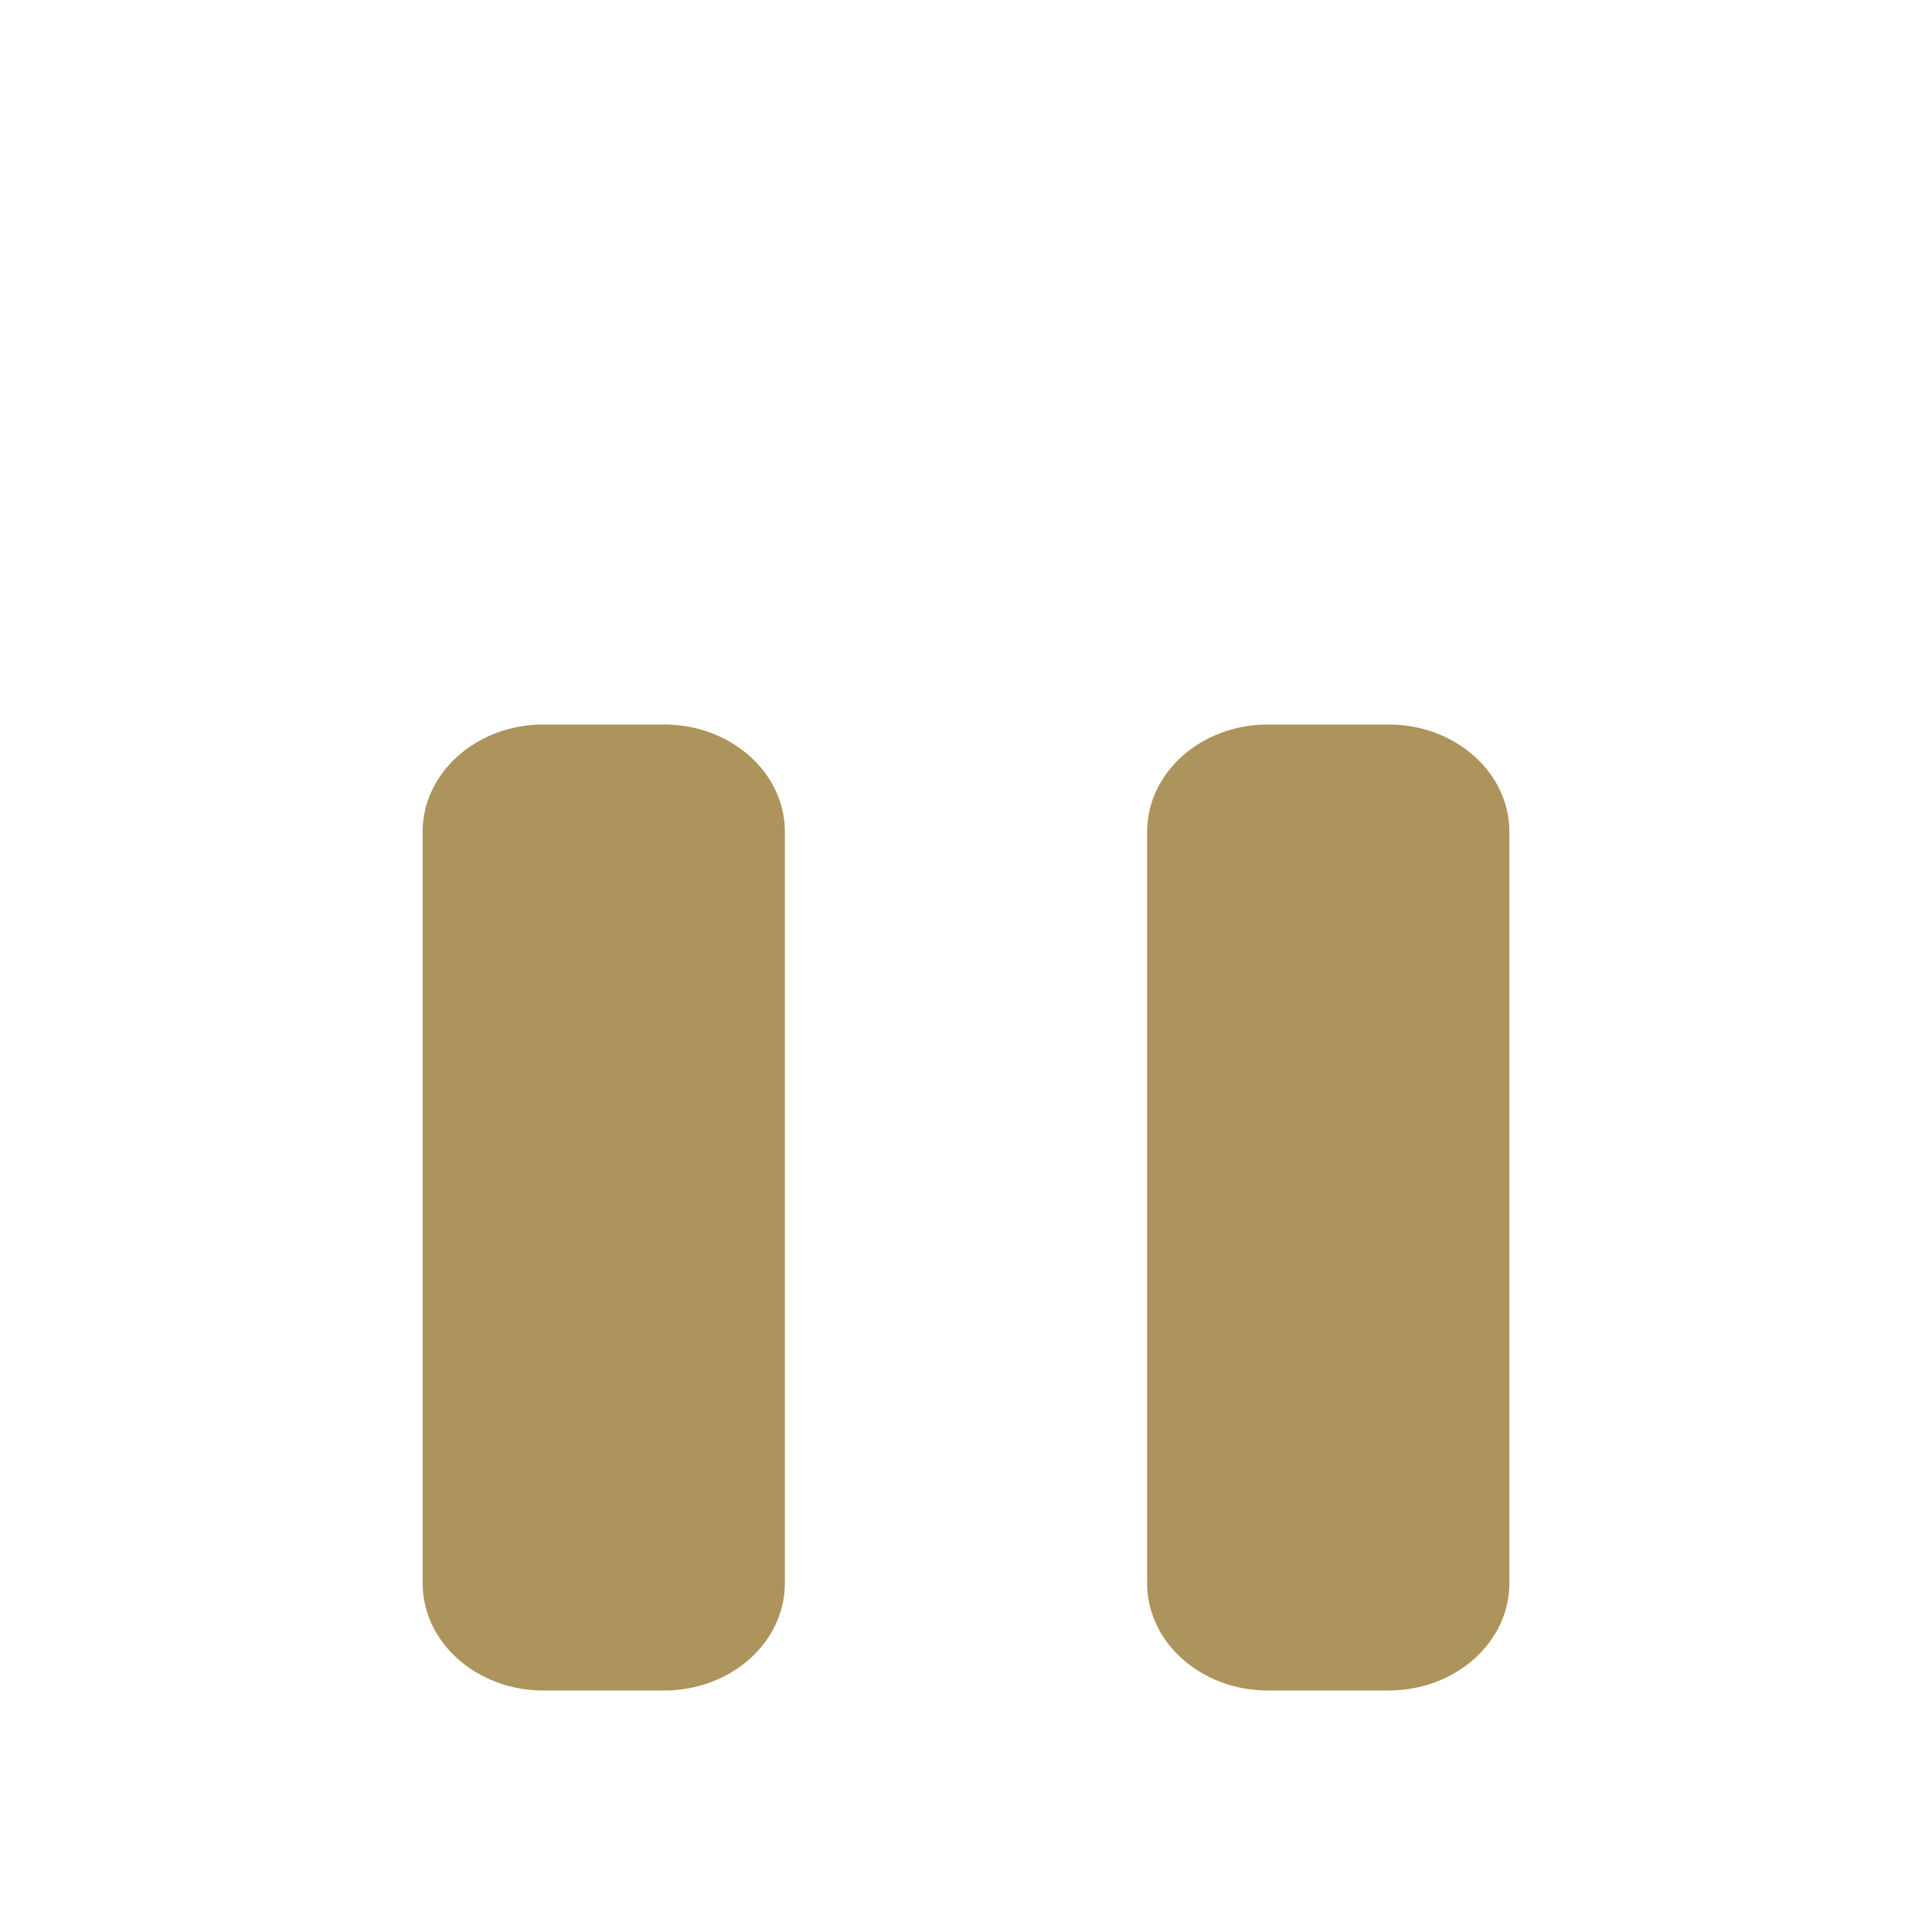
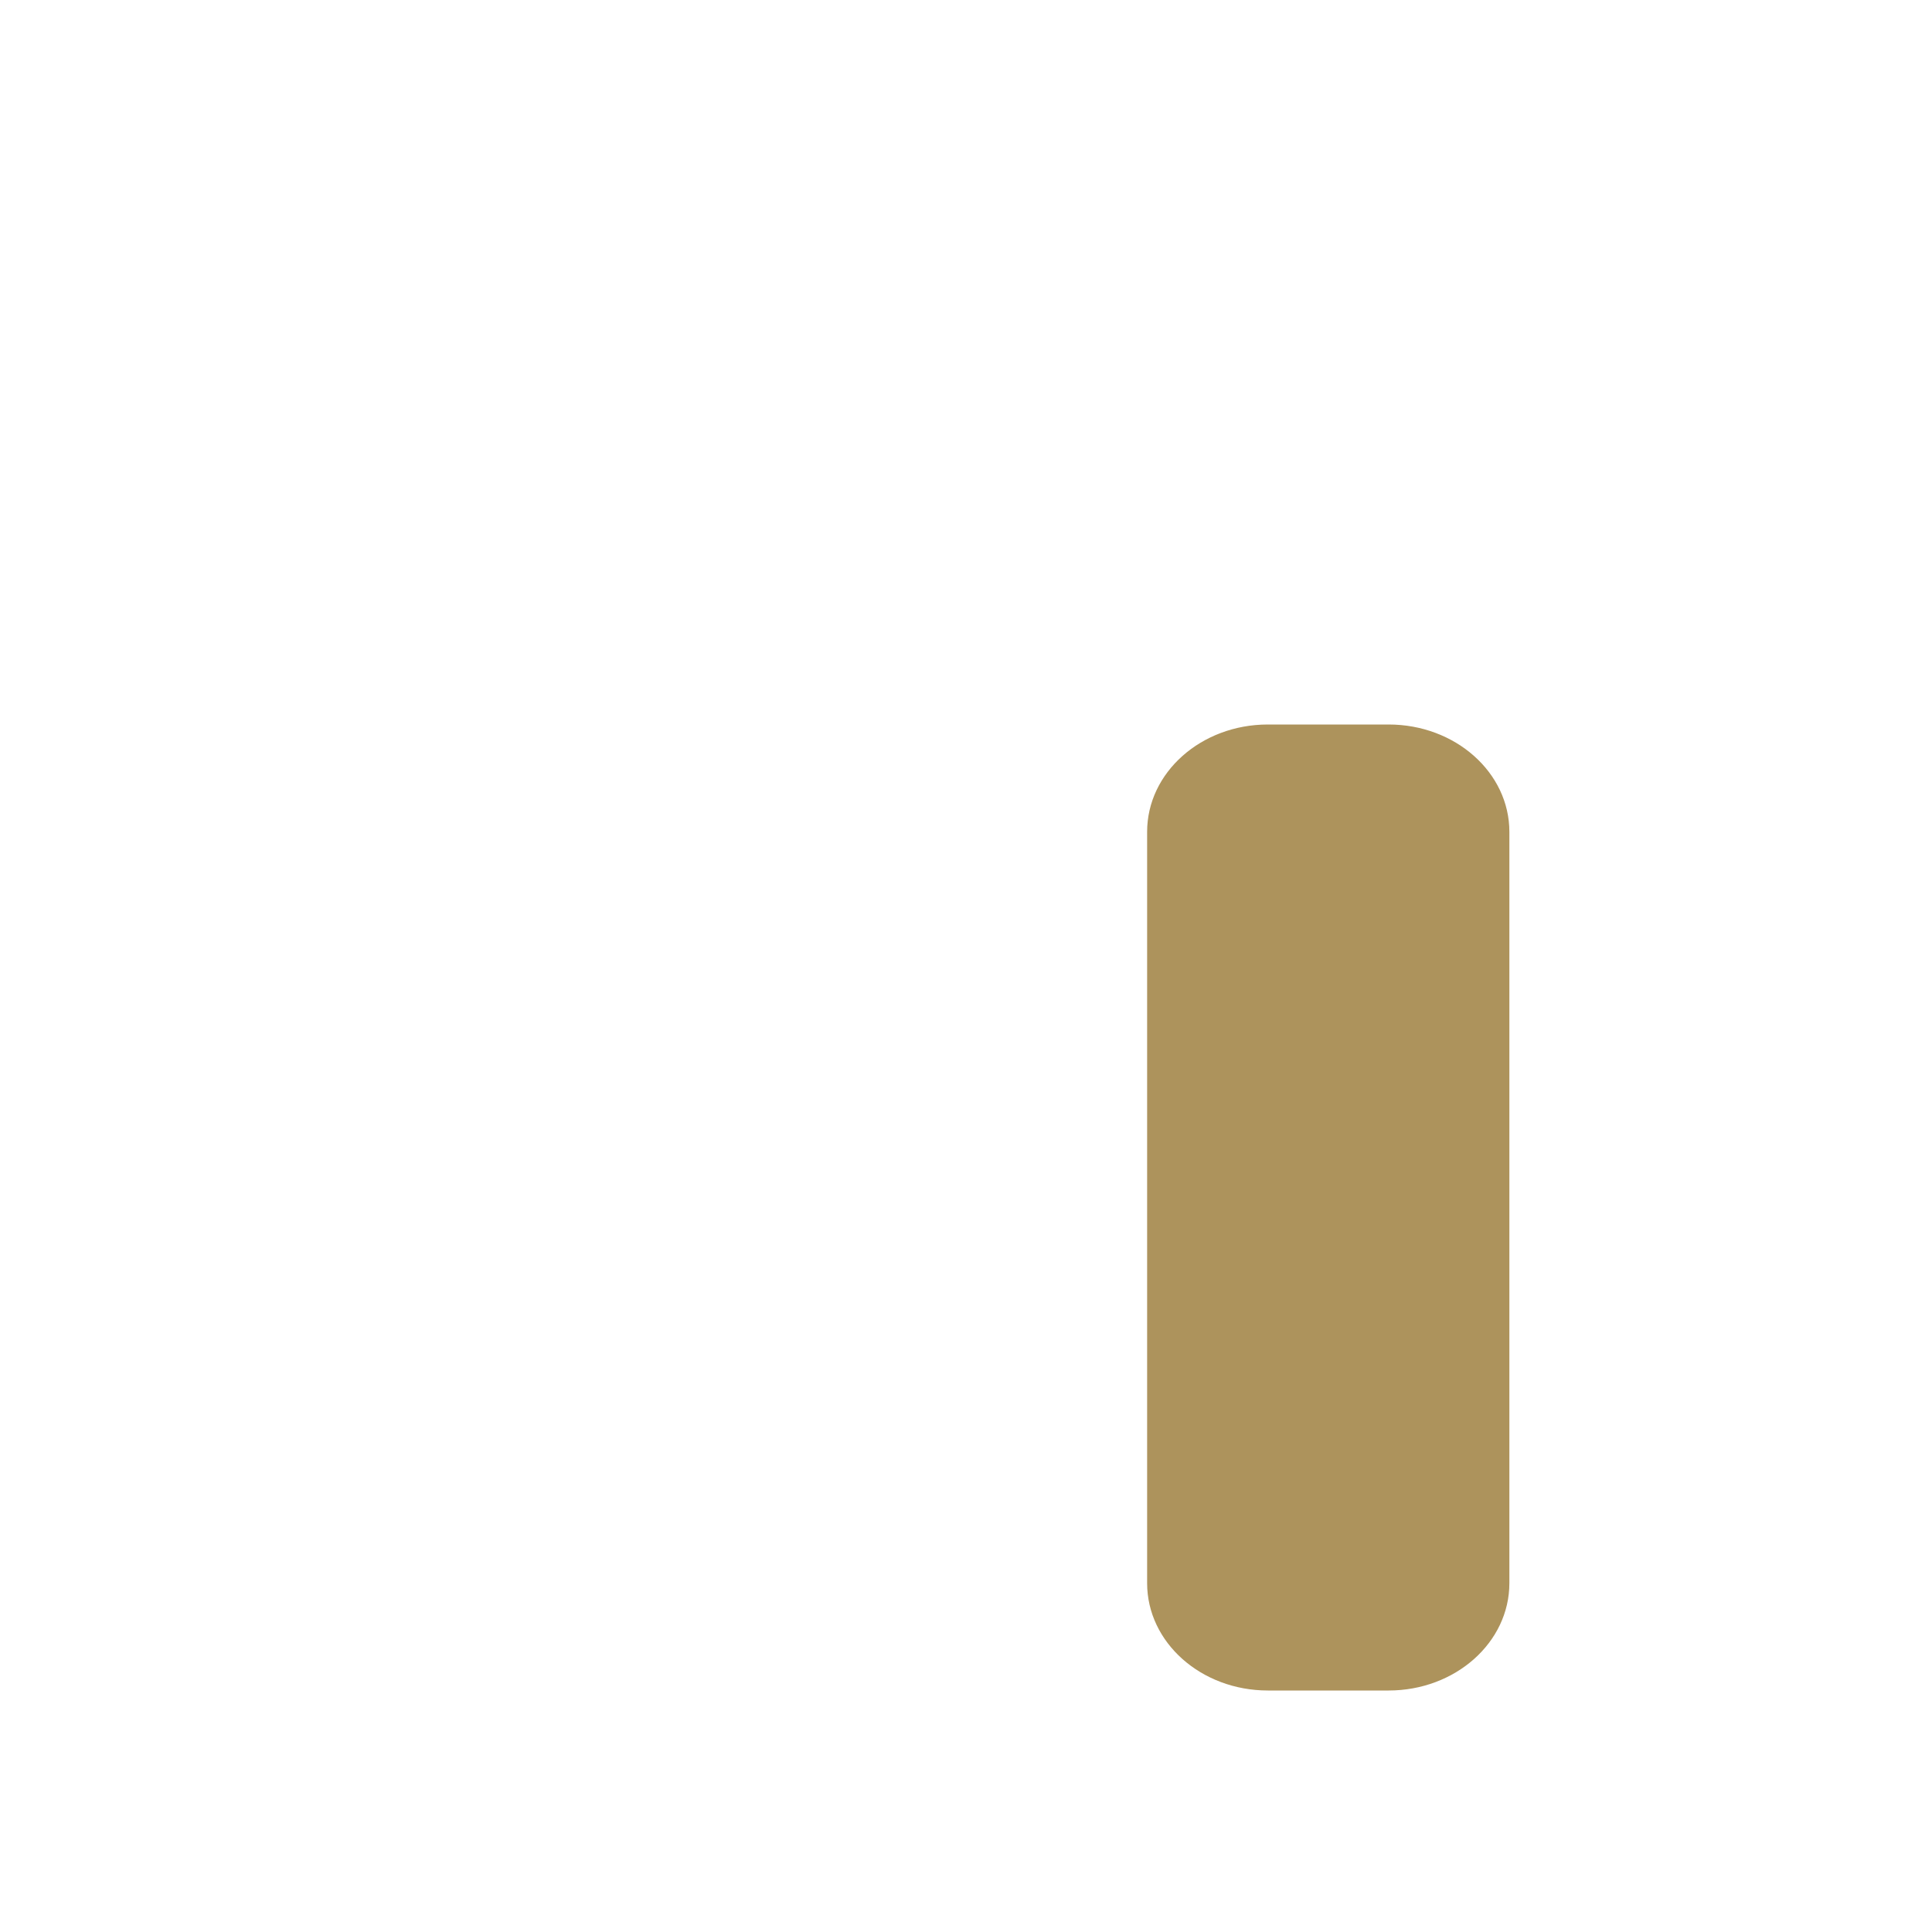
<svg xmlns="http://www.w3.org/2000/svg" width="32" height="32" viewBox="0 0 32 32" fill="none">
  <g filter="url(#filter0_d_710_869)">
-     <path d="M11 8H9C7.895 8 7 8.796 7 9.778V22.222C7 23.204 7.895 24 9 24H11C12.105 24 13 23.204 13 22.222V9.778C13 8.796 12.105 8 11 8Z" fill="#AD935C" />
-     <path d="M23 8H21C19.895 8 19 8.796 19 9.778V22.222C19 23.204 19.895 24 21 24H23C24.105 24 25 23.204 25 22.222V9.778C25 8.796 24.105 8 23 8Z" fill="#AD935C" />
+     <path d="M23 8H21C19.895 8 19 8.796 19 9.778V22.222C19 23.204 19.895 24 21 24H23C24.105 24 25 23.204 25 22.222V9.778C25 8.796 24.105 8 23 8" fill="#AD935C" />
  </g>
  <defs>
    <filter id="filter0_d_710_869" x="3" y="8" width="26" height="24" filterUnits="userSpaceOnUse" color-interpolation-filters="sRGB">
      <feFlood flood-opacity="0" result="BackgroundImageFix" />
      <feColorMatrix in="SourceAlpha" type="matrix" values="0 0 0 0 0 0 0 0 0 0 0 0 0 0 0 0 0 0 127 0" result="hardAlpha" />
      <feOffset dy="4" />
      <feGaussianBlur stdDeviation="2" />
      <feComposite in2="hardAlpha" operator="out" />
      <feColorMatrix type="matrix" values="0 0 0 0 0 0 0 0 0 0 0 0 0 0 0 0 0 0 0.25 0" />
      <feBlend mode="normal" in2="BackgroundImageFix" result="effect1_dropShadow_710_869" />
      <feBlend mode="normal" in="SourceGraphic" in2="effect1_dropShadow_710_869" result="shape" />
    </filter>
  </defs>
</svg>